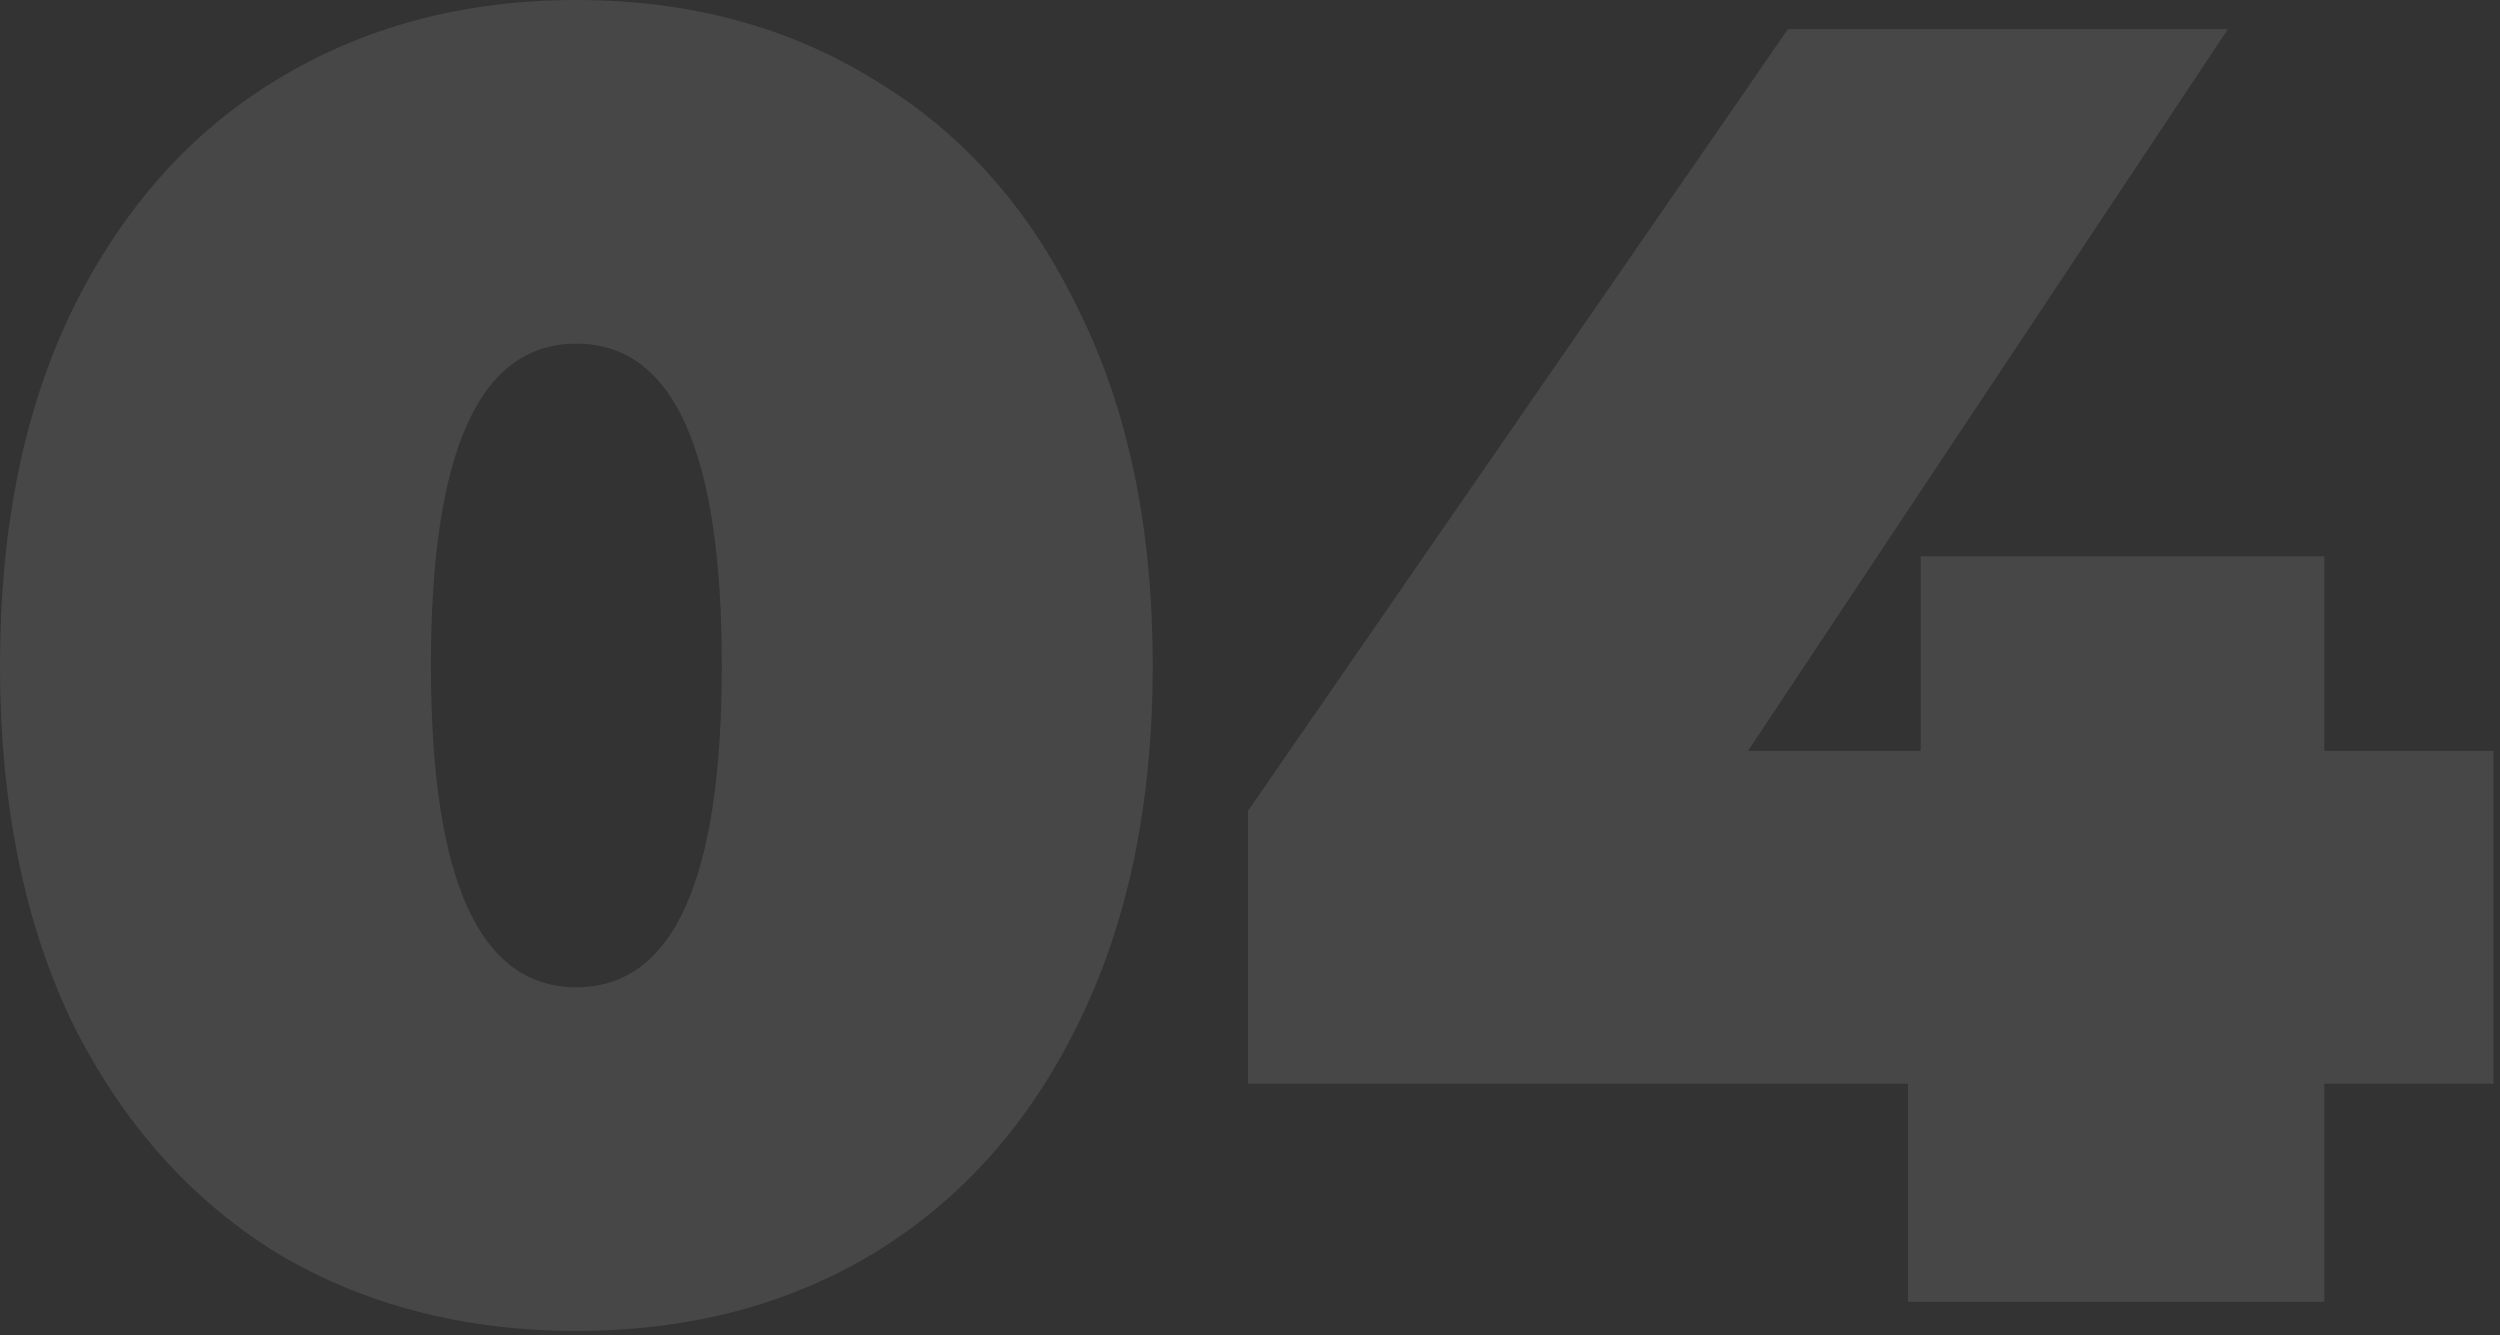
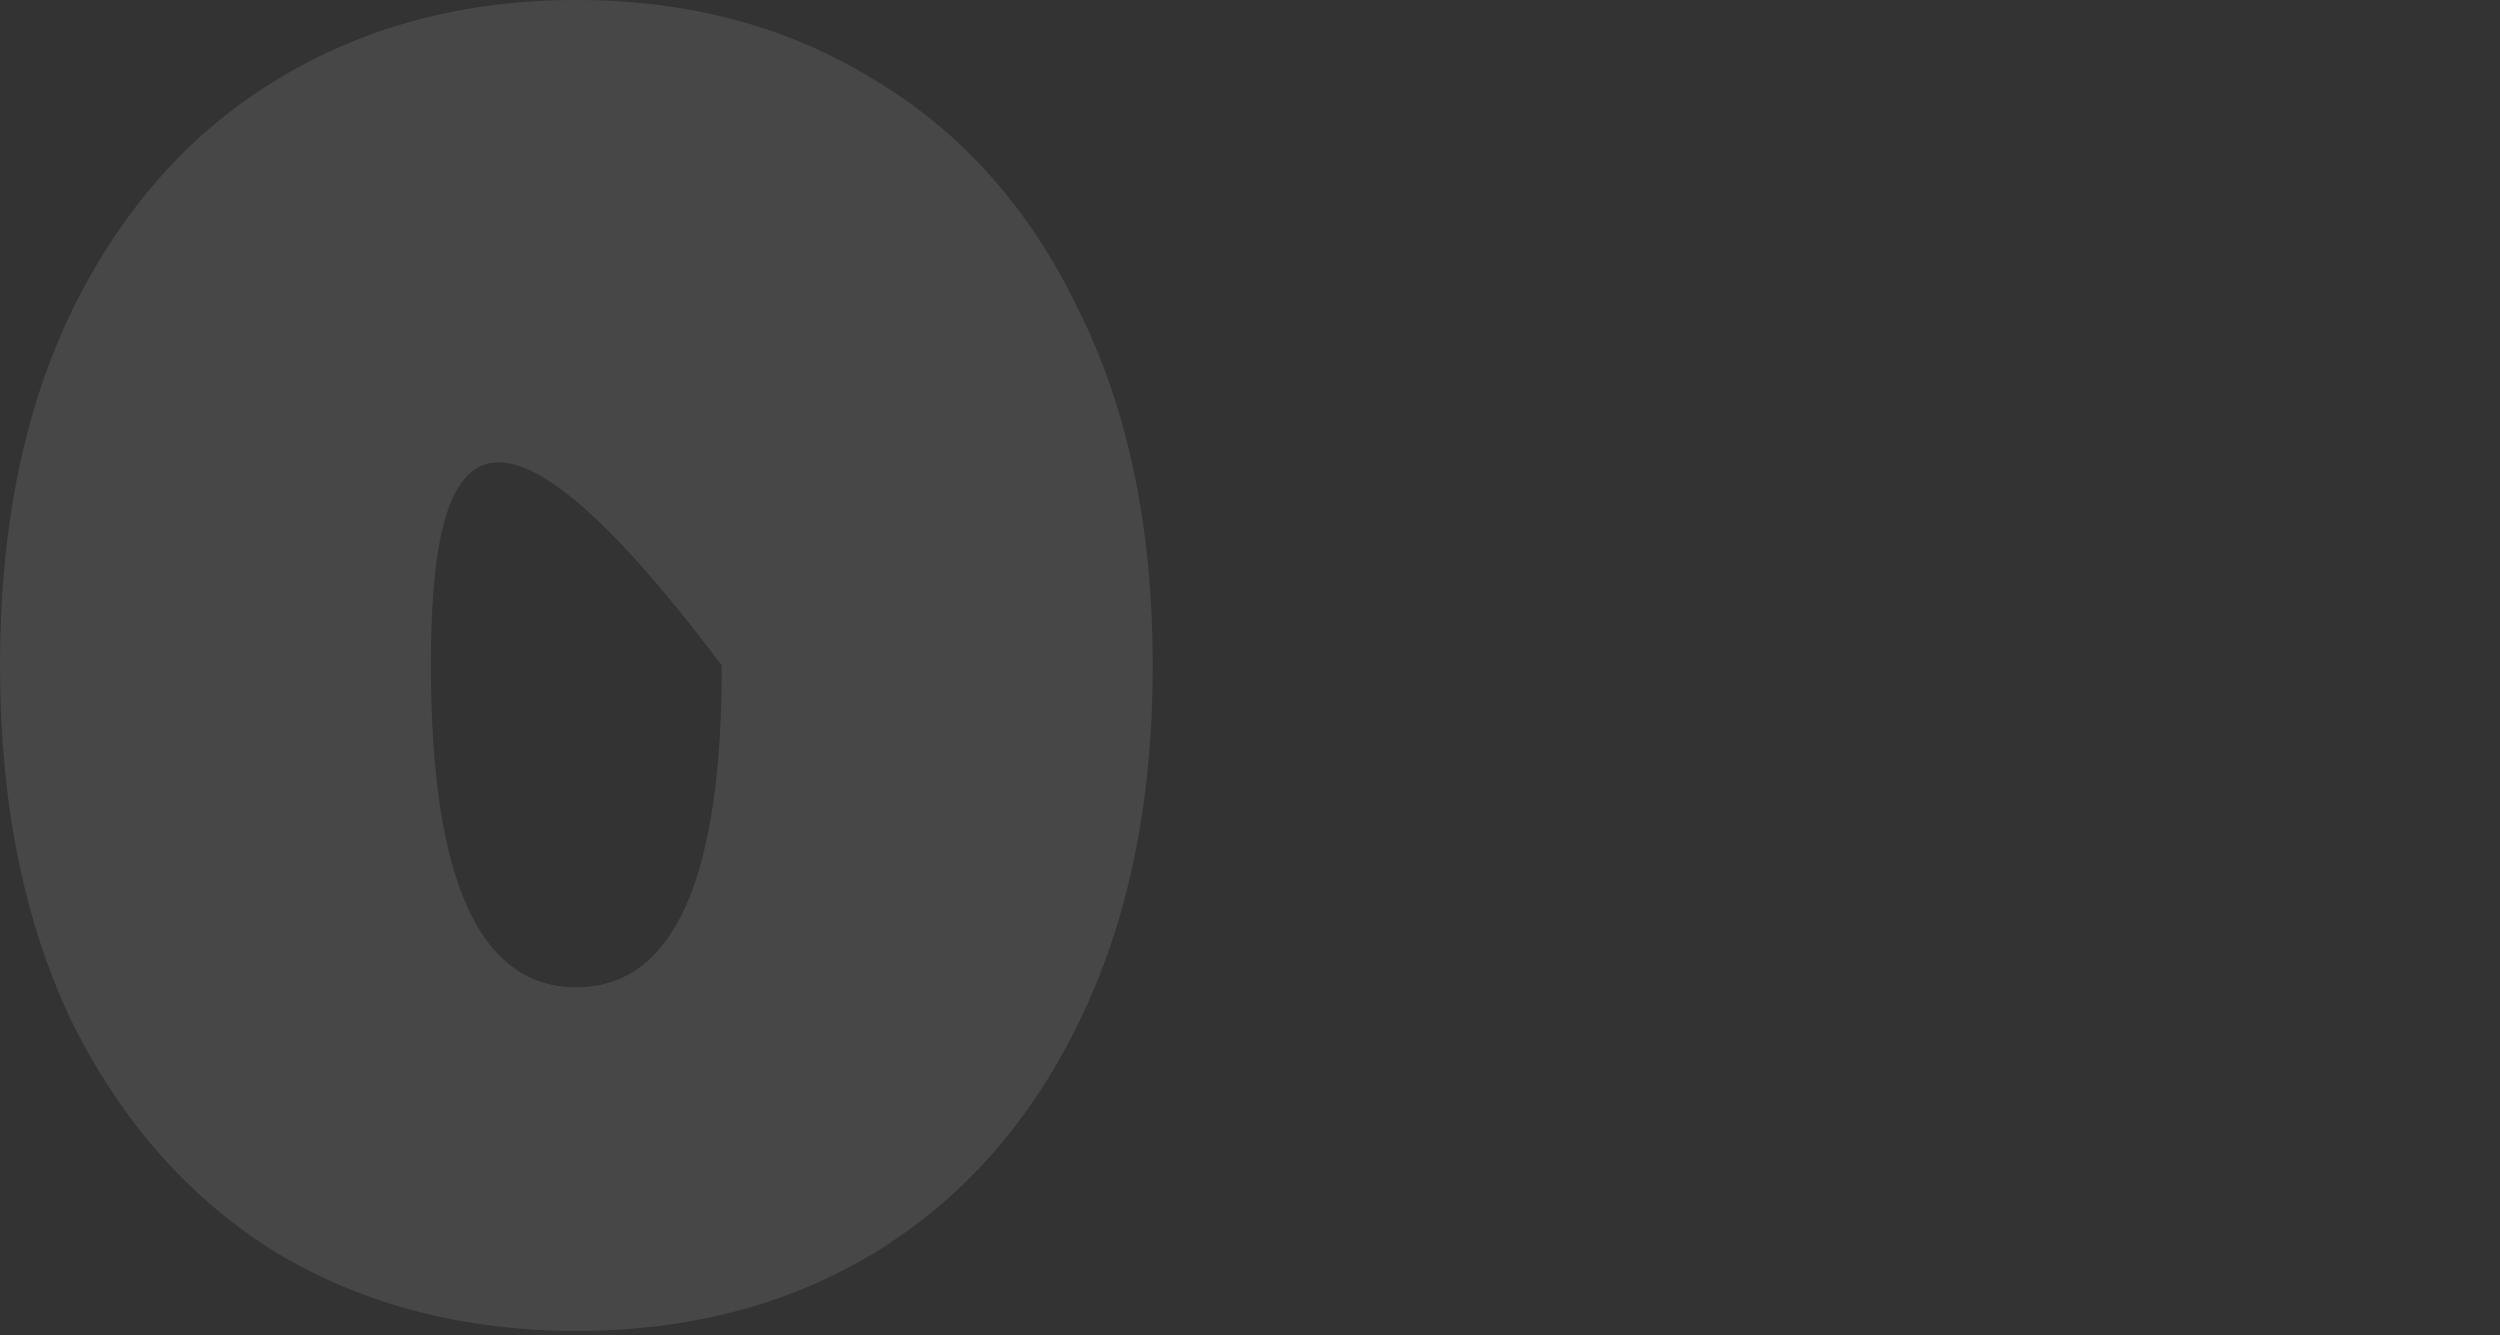
<svg xmlns="http://www.w3.org/2000/svg" width="176" height="94" viewBox="0 0 176 94" fill="none">
  <rect x="0" y="0" width="176" height="94" fill="#333333" stroke="none" />
-   <path d="M40.576 93.696C32.64 93.696 25.6 91.861 19.456 88.192C13.397 84.437 8.619 79.061 5.12 72.064C1.707 64.981 0 56.576 0 46.848C0 37.12 1.707 28.757 5.12 21.76C8.619 14.677 13.397 9.301 19.456 5.632C25.6 1.877 32.64 0 40.576 0C48.512 0 55.509 1.877 61.568 5.632C67.712 9.301 72.491 14.677 75.904 21.76C79.403 28.757 81.152 37.12 81.152 46.848C81.152 56.576 79.403 64.981 75.904 72.064C72.491 79.061 67.712 84.437 61.568 88.192C55.509 91.861 48.512 93.696 40.576 93.696ZM40.576 69.504C47.403 69.504 50.816 61.952 50.816 46.848C50.816 31.744 47.403 24.192 40.576 24.192C33.749 24.192 30.336 31.744 30.336 46.848C30.336 61.952 33.749 69.504 40.576 69.504Z" fill="white" fill-opacity="0.1" />
-   <path d="M175.537 76.288H163.633V91.648H134.321V76.288H87.857V57.088L125.873 2.048H156.849L123.057 52.864H135.217V39.168H163.633V52.864H175.537V76.288Z" fill="white" fill-opacity="0.1" />
+   <path d="M40.576 93.696C32.64 93.696 25.6 91.861 19.456 88.192C13.397 84.437 8.619 79.061 5.12 72.064C1.707 64.981 0 56.576 0 46.848C0 37.12 1.707 28.757 5.12 21.76C8.619 14.677 13.397 9.301 19.456 5.632C25.6 1.877 32.64 0 40.576 0C48.512 0 55.509 1.877 61.568 5.632C67.712 9.301 72.491 14.677 75.904 21.76C79.403 28.757 81.152 37.12 81.152 46.848C81.152 56.576 79.403 64.981 75.904 72.064C72.491 79.061 67.712 84.437 61.568 88.192C55.509 91.861 48.512 93.696 40.576 93.696ZM40.576 69.504C47.403 69.504 50.816 61.952 50.816 46.848C33.749 24.192 30.336 31.744 30.336 46.848C30.336 61.952 33.749 69.504 40.576 69.504Z" fill="white" fill-opacity="0.1" />
</svg>